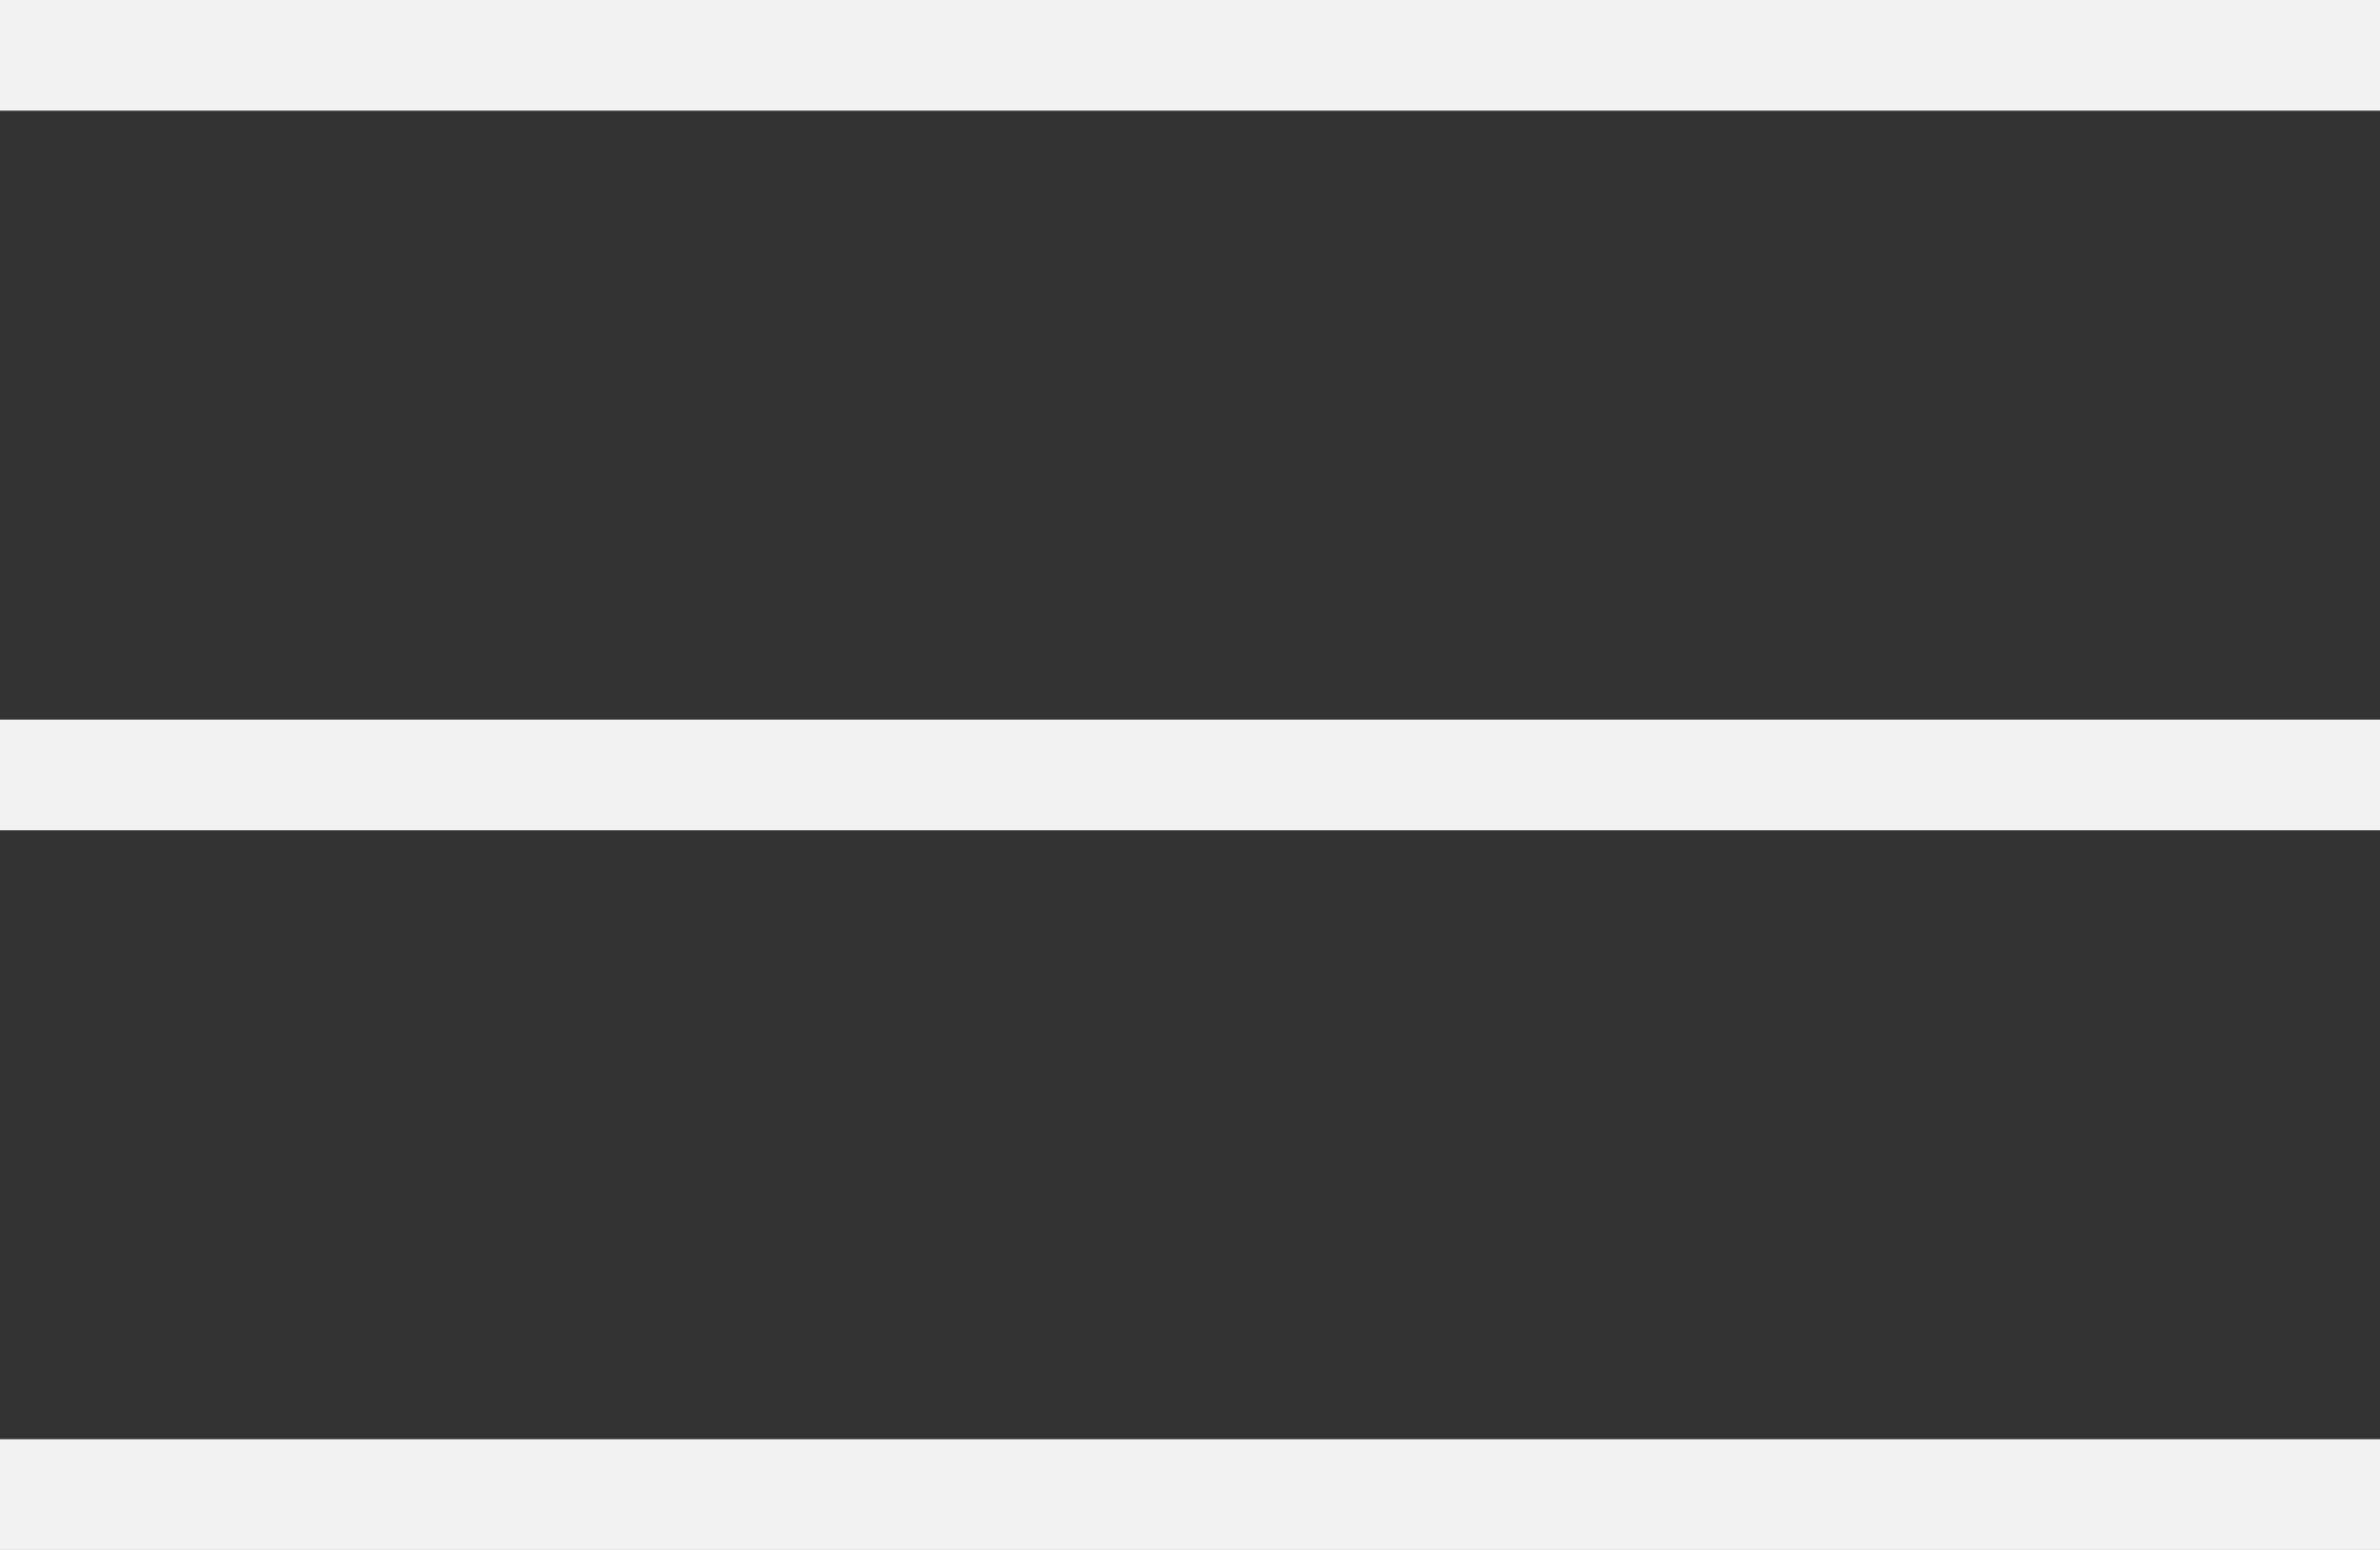
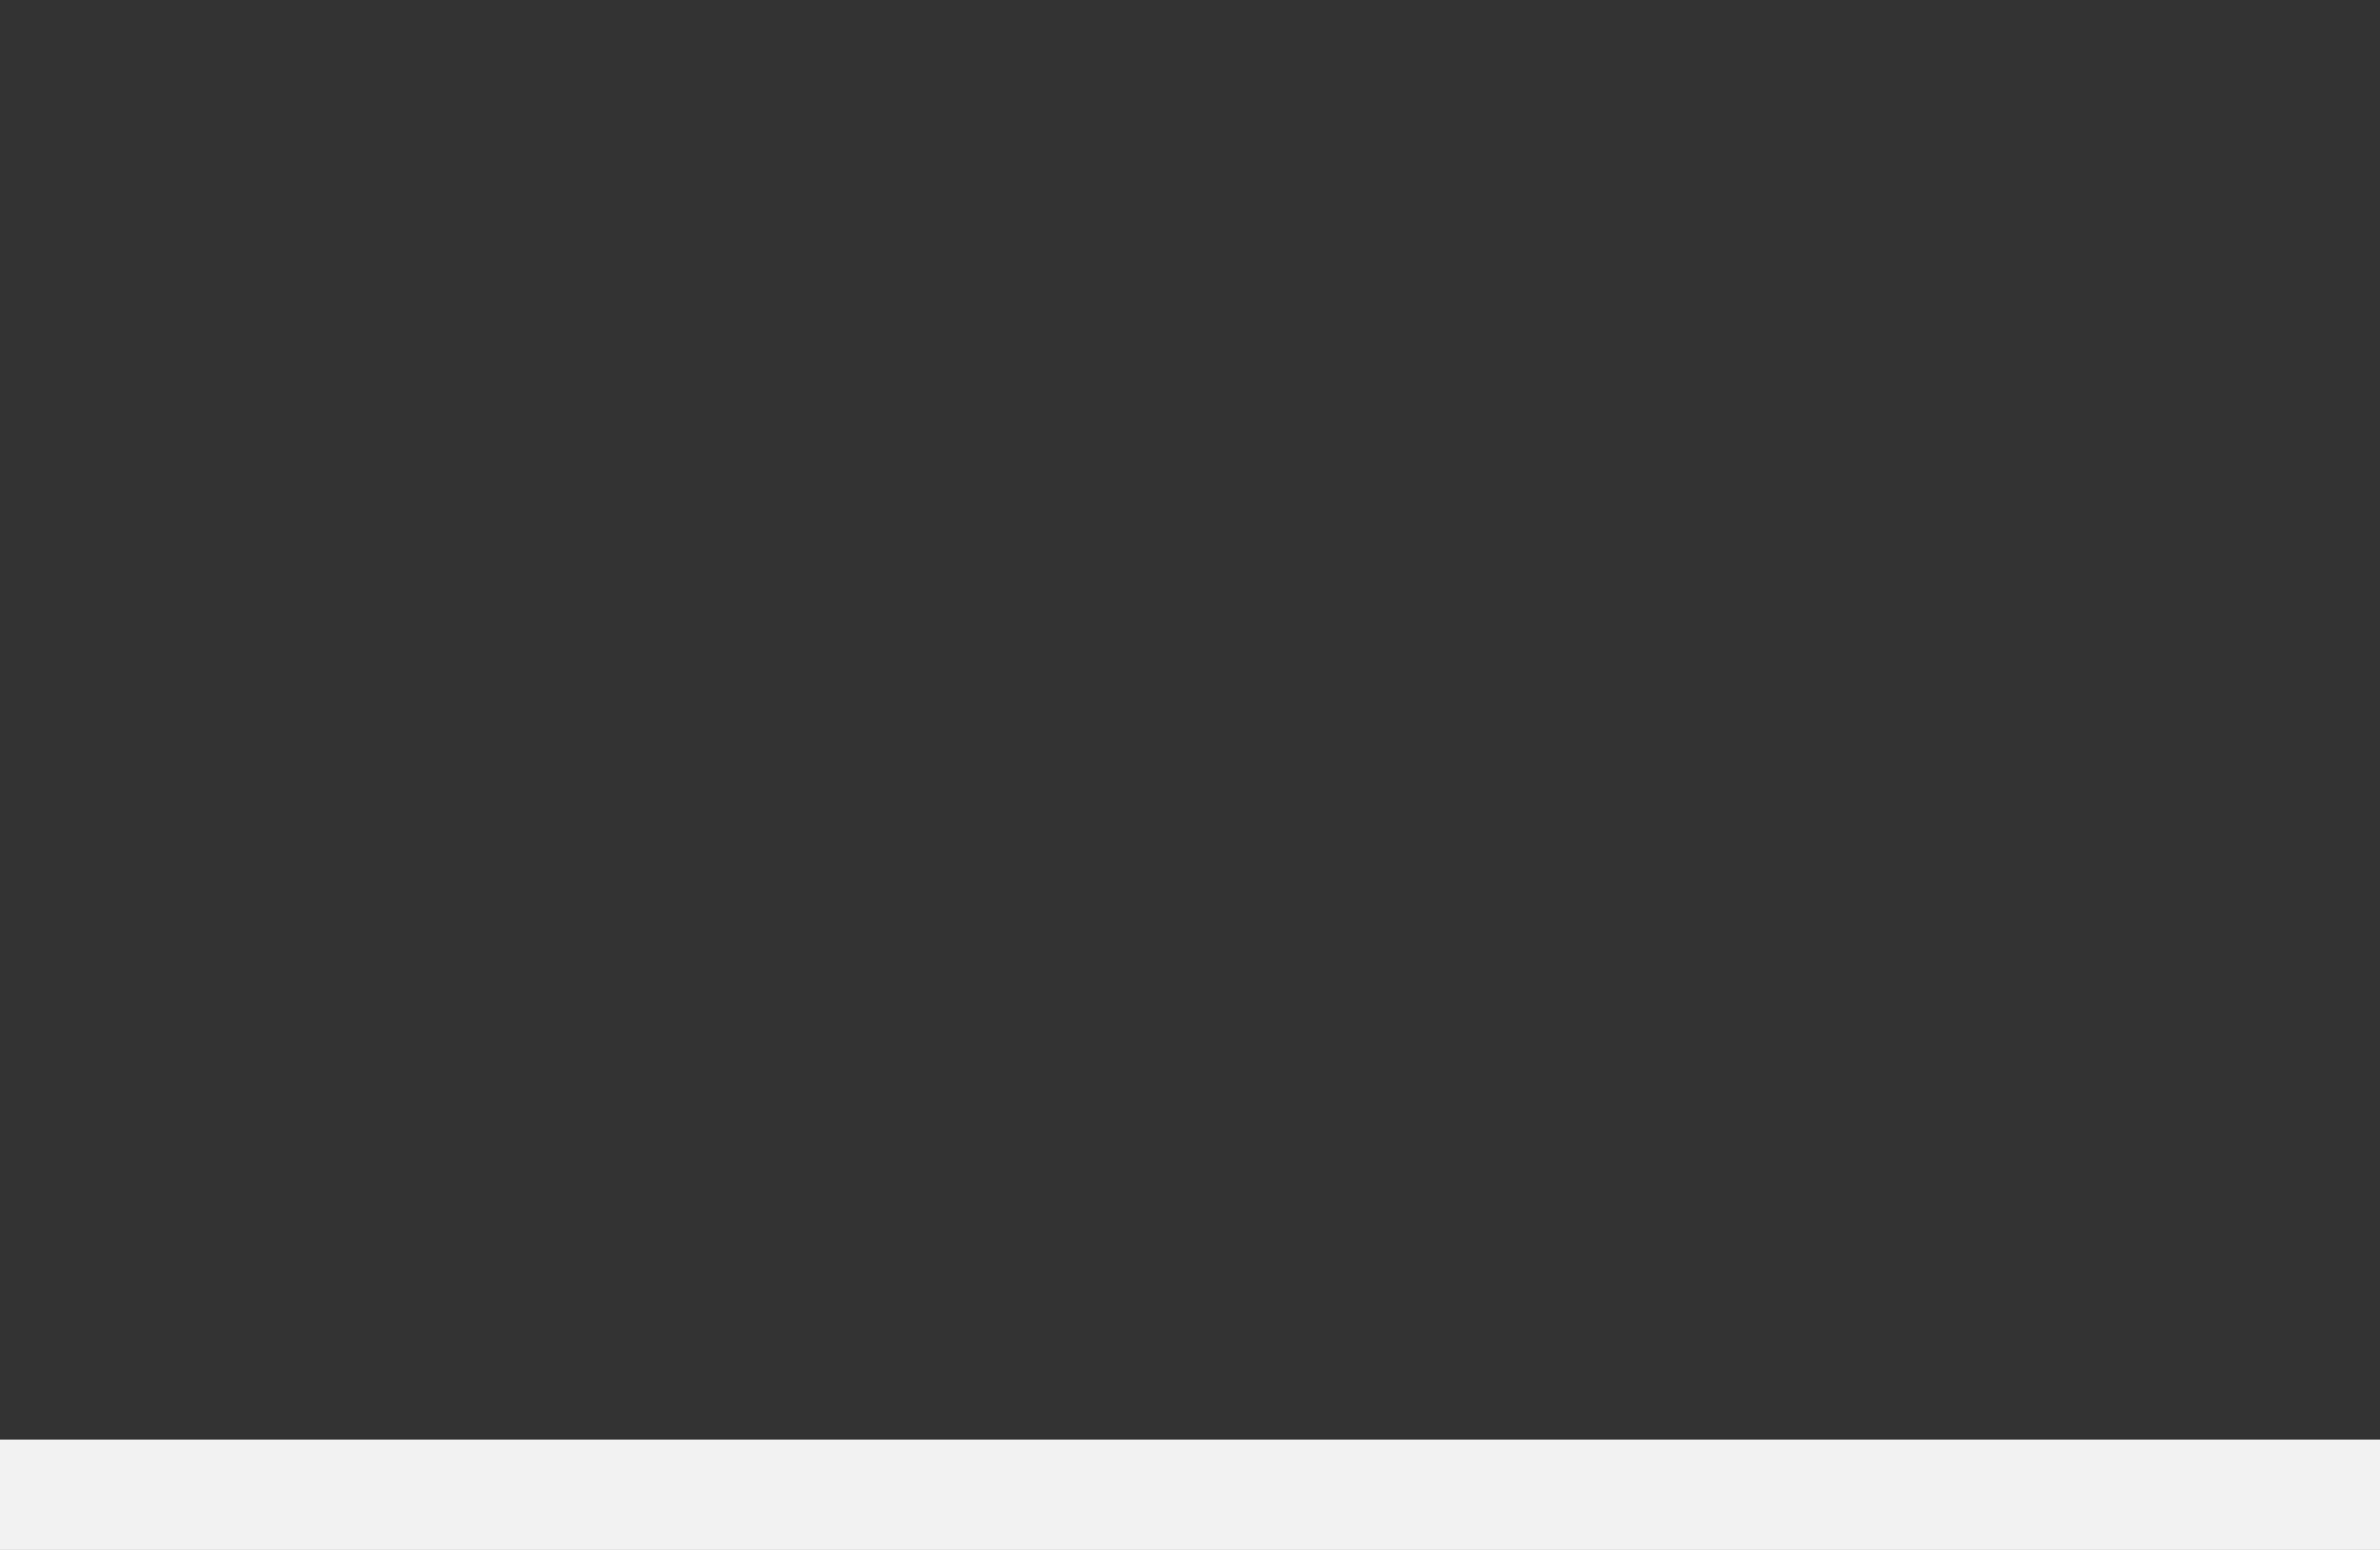
<svg xmlns="http://www.w3.org/2000/svg" width="43" height="28" viewBox="0 0 43 28" fill="none">
  <rect x="0" y="0" width="43" height="28" fill="#333333" stroke="none" />
-   <rect width="43" height="2" fill="#F2F2F2" />
-   <rect y="13" width="43" height="2" fill="#F2F2F2" />
  <rect y="26" width="43" height="2" fill="#F2F2F2" />
</svg>